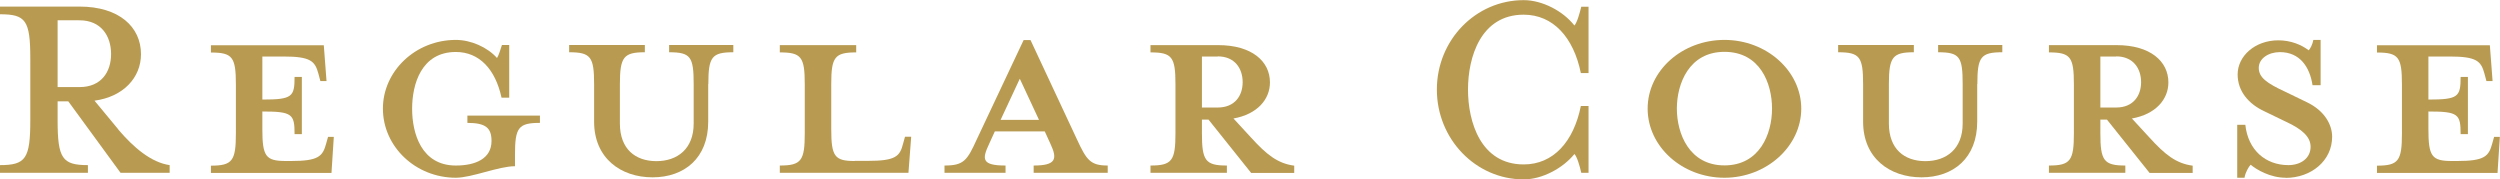
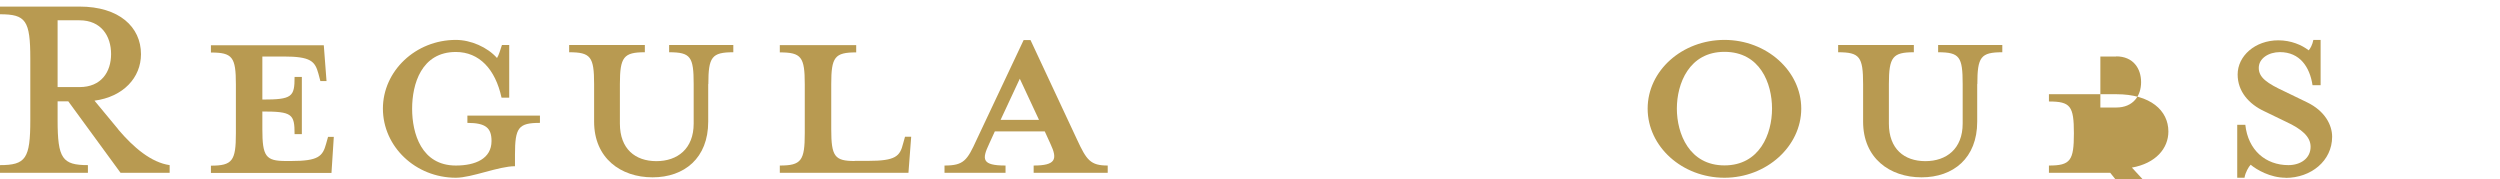
<svg xmlns="http://www.w3.org/2000/svg" id="_テキスト" data-name="テキスト" viewBox="0 0 182.29 13.08">
  <defs>
    <style>
      .cls-1 {
        fill: #b89a51;
      }
    </style>
  </defs>
  <path class="cls-1" d="m8.62,9.44c1.12,1.32,2.41,2.41,3.75,2.6v.56h-3.58l-3.81-5.21h-.78v1.37c0,2.8.34,3.28,2.21,3.28v.56H0v-.56c1.88,0,2.21-.48,2.21-3.28v-4.48C2.21,1.48,1.88,1.04,0,1.04V.48h5.8c2.88,0,4.48,1.48,4.48,3.47,0,1.71-1.29,3.11-3.39,3.39l1.74,2.1ZM5.8,1.48h-1.6v4.87h1.6c1.57,0,2.3-1.09,2.3-2.41s-.73-2.46-2.3-2.46Z" />
  <path class="cls-1" d="m23.81,5.91h-.45l-.14-.53c-.25-.92-.56-1.26-2.55-1.26h-1.54v3.14c2.18,0,2.35-.2,2.35-1.65h.53v4.17h-.53c0-1.46-.17-1.65-2.35-1.65v1.29c0,1.99.25,2.32,1.71,2.32h.39c1.99,0,2.3-.34,2.55-1.26l.14-.5h.42l-.17,2.63h-8.79v-.53c1.57,0,1.82-.36,1.82-2.35v-3.58c0-1.99-.25-2.32-1.82-2.32v-.53h8.23l.2,2.63Z" />
  <path class="cls-1" d="m27.92,7.92c0-2.74,2.38-5.01,5.32-5.01,1.09,0,2.3.53,3,1.32.14-.22.25-.62.36-.95h.53v3.84h-.56c-.45-2.07-1.62-3.33-3.33-3.33-2.52,0-3.19,2.35-3.19,4.14s.67,4.14,3.19,4.14c1.43,0,2.6-.5,2.6-1.79,0-.95-.42-1.32-1.76-1.32v-.53h5.29v.53c-1.57,0-1.82.34-1.82,2.32v.84c-1.2,0-3.14.84-4.31.84-2.94,0-5.32-2.27-5.32-5.04Z" />
  <path class="cls-1" d="m51.64,6.13v2.74c0,2.66-1.74,4.06-4.06,4.06s-4.26-1.4-4.26-4.06v-2.74c0-1.99-.25-2.32-1.82-2.32v-.53h5.52v.53c-1.54,0-1.82.34-1.82,2.32v2.88c0,1.85,1.12,2.74,2.66,2.74s2.72-.9,2.72-2.74v-2.88c0-1.99-.22-2.32-1.79-2.32v-.53h4.68v.53c-1.57,0-1.82.34-1.82,2.32Z" />
  <path class="cls-1" d="m62.32,11.73h.98c2.02,0,2.32-.34,2.55-1.26l.14-.5h.45l-.2,2.63h-9.38v-.53c1.57,0,1.82-.36,1.82-2.35v-3.58c0-1.99-.25-2.32-1.82-2.32v-.53h5.57v.53c-1.57,0-1.82.34-1.82,2.32v3.28c0,1.99.25,2.32,1.71,2.32Z" />
  <path class="cls-1" d="m72.12,10.5c-.53,1.12-.53,1.57,1.2,1.57v.53h-4.45v-.53c1.4,0,1.65-.36,2.35-1.9l3.42-7.25h.5l3.39,7.25c.7,1.51.98,1.9,2.24,1.9v.53h-5.4v-.53c1.6,0,1.76-.45,1.23-1.57l-.42-.92h-3.64l-.42.92Zm2.24-4.76l-1.4,3h2.8l-1.4-3Z" />
-   <path class="cls-1" d="m87.64,8.71v1.01c0,1.99.25,2.35,1.82,2.35v.53h-5.57v-.53c1.57,0,1.82-.36,1.82-2.35v-3.58c0-1.99-.25-2.32-1.82-2.32v-.53h4.93c2.46,0,3.78,1.18,3.78,2.72,0,1.23-.92,2.32-2.66,2.63l1.29,1.4c1.12,1.23,1.93,1.88,3.14,2.04v.53h-3.14l-3.11-3.89h-.48Zm1.15-4.59h-1.15v3.72h1.15c1.26,0,1.82-.87,1.82-1.85s-.56-1.88-1.82-1.88Z" />
-   <path class="cls-1" d="m115.3,12.6c-.11-.5-.31-1.18-.5-1.37-.84,1.04-2.35,1.85-3.7,1.85-3.5,0-6.33-2.94-6.33-6.55s2.83-6.52,6.33-6.52c1.34,0,2.86.78,3.7,1.85.2-.22.39-.92.5-1.37h.53v4.84h-.56c-.53-2.6-2.02-4.26-4.17-4.26-3.14,0-4.06,3.11-4.06,5.46s.92,5.46,4.06,5.46c2.16,0,3.64-1.65,4.17-4.26h.56v4.87h-.53Z" />
  <path class="cls-1" d="m125.74,12.96c-3.08,0-5.6-2.27-5.6-5.04s2.52-5.01,5.6-5.01,5.6,2.27,5.6,5.01-2.52,5.04-5.6,5.04Zm0-9.18c-2.58,0-3.47,2.32-3.47,4.14s.9,4.14,3.47,4.14,3.47-2.3,3.47-4.14-.87-4.14-3.47-4.14Z" />
  <path class="cls-1" d="m144.17,6.13v2.74c0,2.66-1.74,4.06-4.06,4.06s-4.26-1.4-4.26-4.06v-2.74c0-1.99-.25-2.32-1.82-2.32v-.53h5.52v.53c-1.54,0-1.82.34-1.82,2.32v2.88c0,1.85,1.12,2.74,2.66,2.74s2.72-.9,2.72-2.74v-2.88c0-1.99-.22-2.32-1.79-2.32v-.53h4.68v.53c-1.57,0-1.82.34-1.82,2.32Z" />
-   <path class="cls-1" d="m153.15,8.71v1.01c0,1.99.25,2.35,1.82,2.35v.53h-5.57v-.53c1.57,0,1.82-.36,1.82-2.35v-3.58c0-1.99-.25-2.32-1.82-2.32v-.53h4.93c2.46,0,3.78,1.18,3.78,2.72,0,1.23-.92,2.32-2.66,2.63l1.29,1.4c1.12,1.23,1.93,1.88,3.14,2.04v.53h-3.14l-3.11-3.89h-.48Zm1.15-4.59h-1.15v3.72h1.15c1.26,0,1.82-.87,1.82-1.85s-.56-1.88-1.82-1.88Z" />
+   <path class="cls-1" d="m153.15,8.71v1.01c0,1.99.25,2.35,1.82,2.35v.53h-5.57v-.53c1.57,0,1.82-.36,1.82-2.35c0-1.99-.25-2.32-1.82-2.32v-.53h4.93c2.46,0,3.78,1.18,3.78,2.72,0,1.23-.92,2.32-2.66,2.63l1.29,1.4c1.12,1.23,1.93,1.88,3.14,2.04v.53h-3.14l-3.11-3.89h-.48Zm1.15-4.59h-1.15v3.72h1.15c1.26,0,1.82-.87,1.82-1.85s-.56-1.88-1.82-1.88Z" />
  <path class="cls-1" d="m166.66,12.96c-1.12,0-2.13-.59-2.55-.95-.14.14-.39.56-.45.95h-.53v-3.86h.59c.2,1.85,1.48,2.94,3.14,2.94.9,0,1.62-.5,1.62-1.34,0-.73-.64-1.29-1.79-1.82l-1.57-.76c-1.15-.53-1.96-1.46-1.96-2.69,0-1.34,1.26-2.49,2.97-2.49.92,0,1.71.34,2.21.73.11-.11.28-.42.34-.76h.53v3.3h-.59c-.2-1.32-.92-2.41-2.38-2.41-.81,0-1.54.45-1.54,1.15s.59,1.12,1.93,1.74l1.57.76c1.34.64,1.85,1.68,1.85,2.52,0,1.76-1.54,3-3.39,3Z" />
-   <path class="cls-1" d="m181.75,5.91h-.45l-.14-.53c-.25-.92-.56-1.26-2.55-1.26h-1.54v3.14c2.18,0,2.35-.2,2.35-1.65h.53v4.17h-.53c0-1.46-.17-1.65-2.35-1.65v1.29c0,1.99.25,2.32,1.71,2.32h.39c1.99,0,2.3-.34,2.55-1.26l.14-.5h.42l-.17,2.63h-8.79v-.53c1.57,0,1.82-.36,1.82-2.35v-3.58c0-1.99-.25-2.32-1.82-2.32v-.53h8.23l.2,2.63Z" />
</svg>